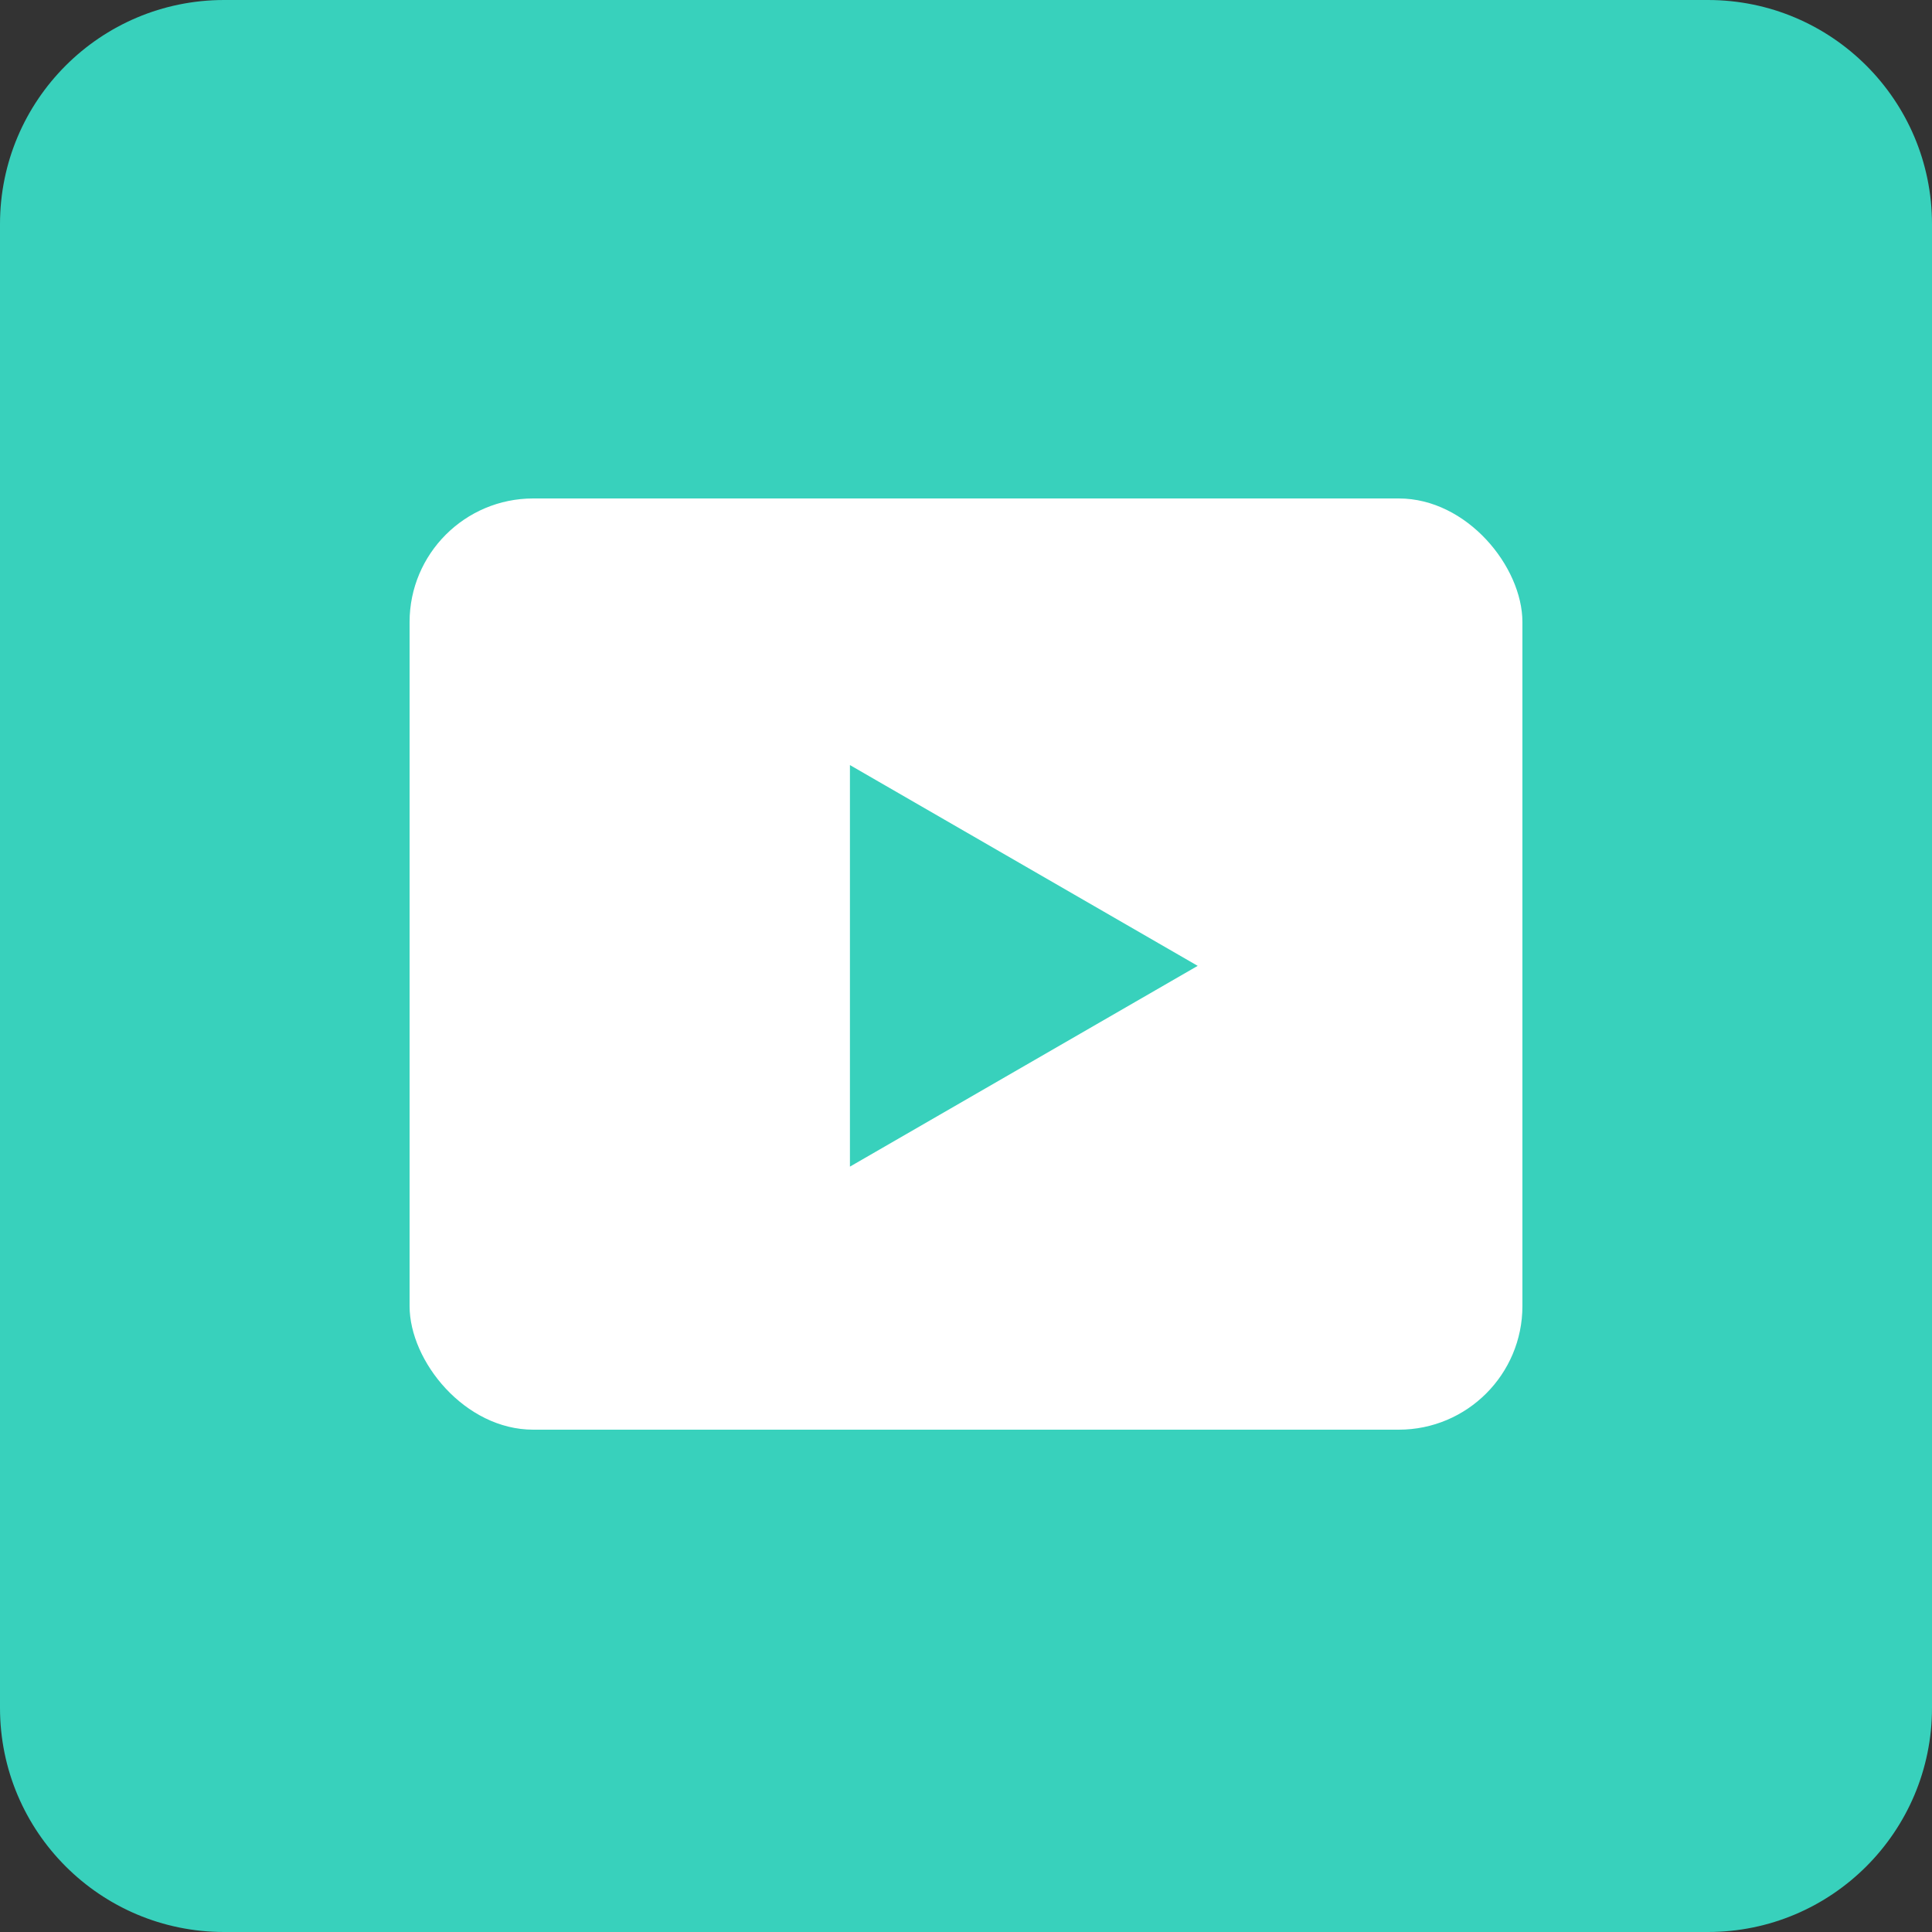
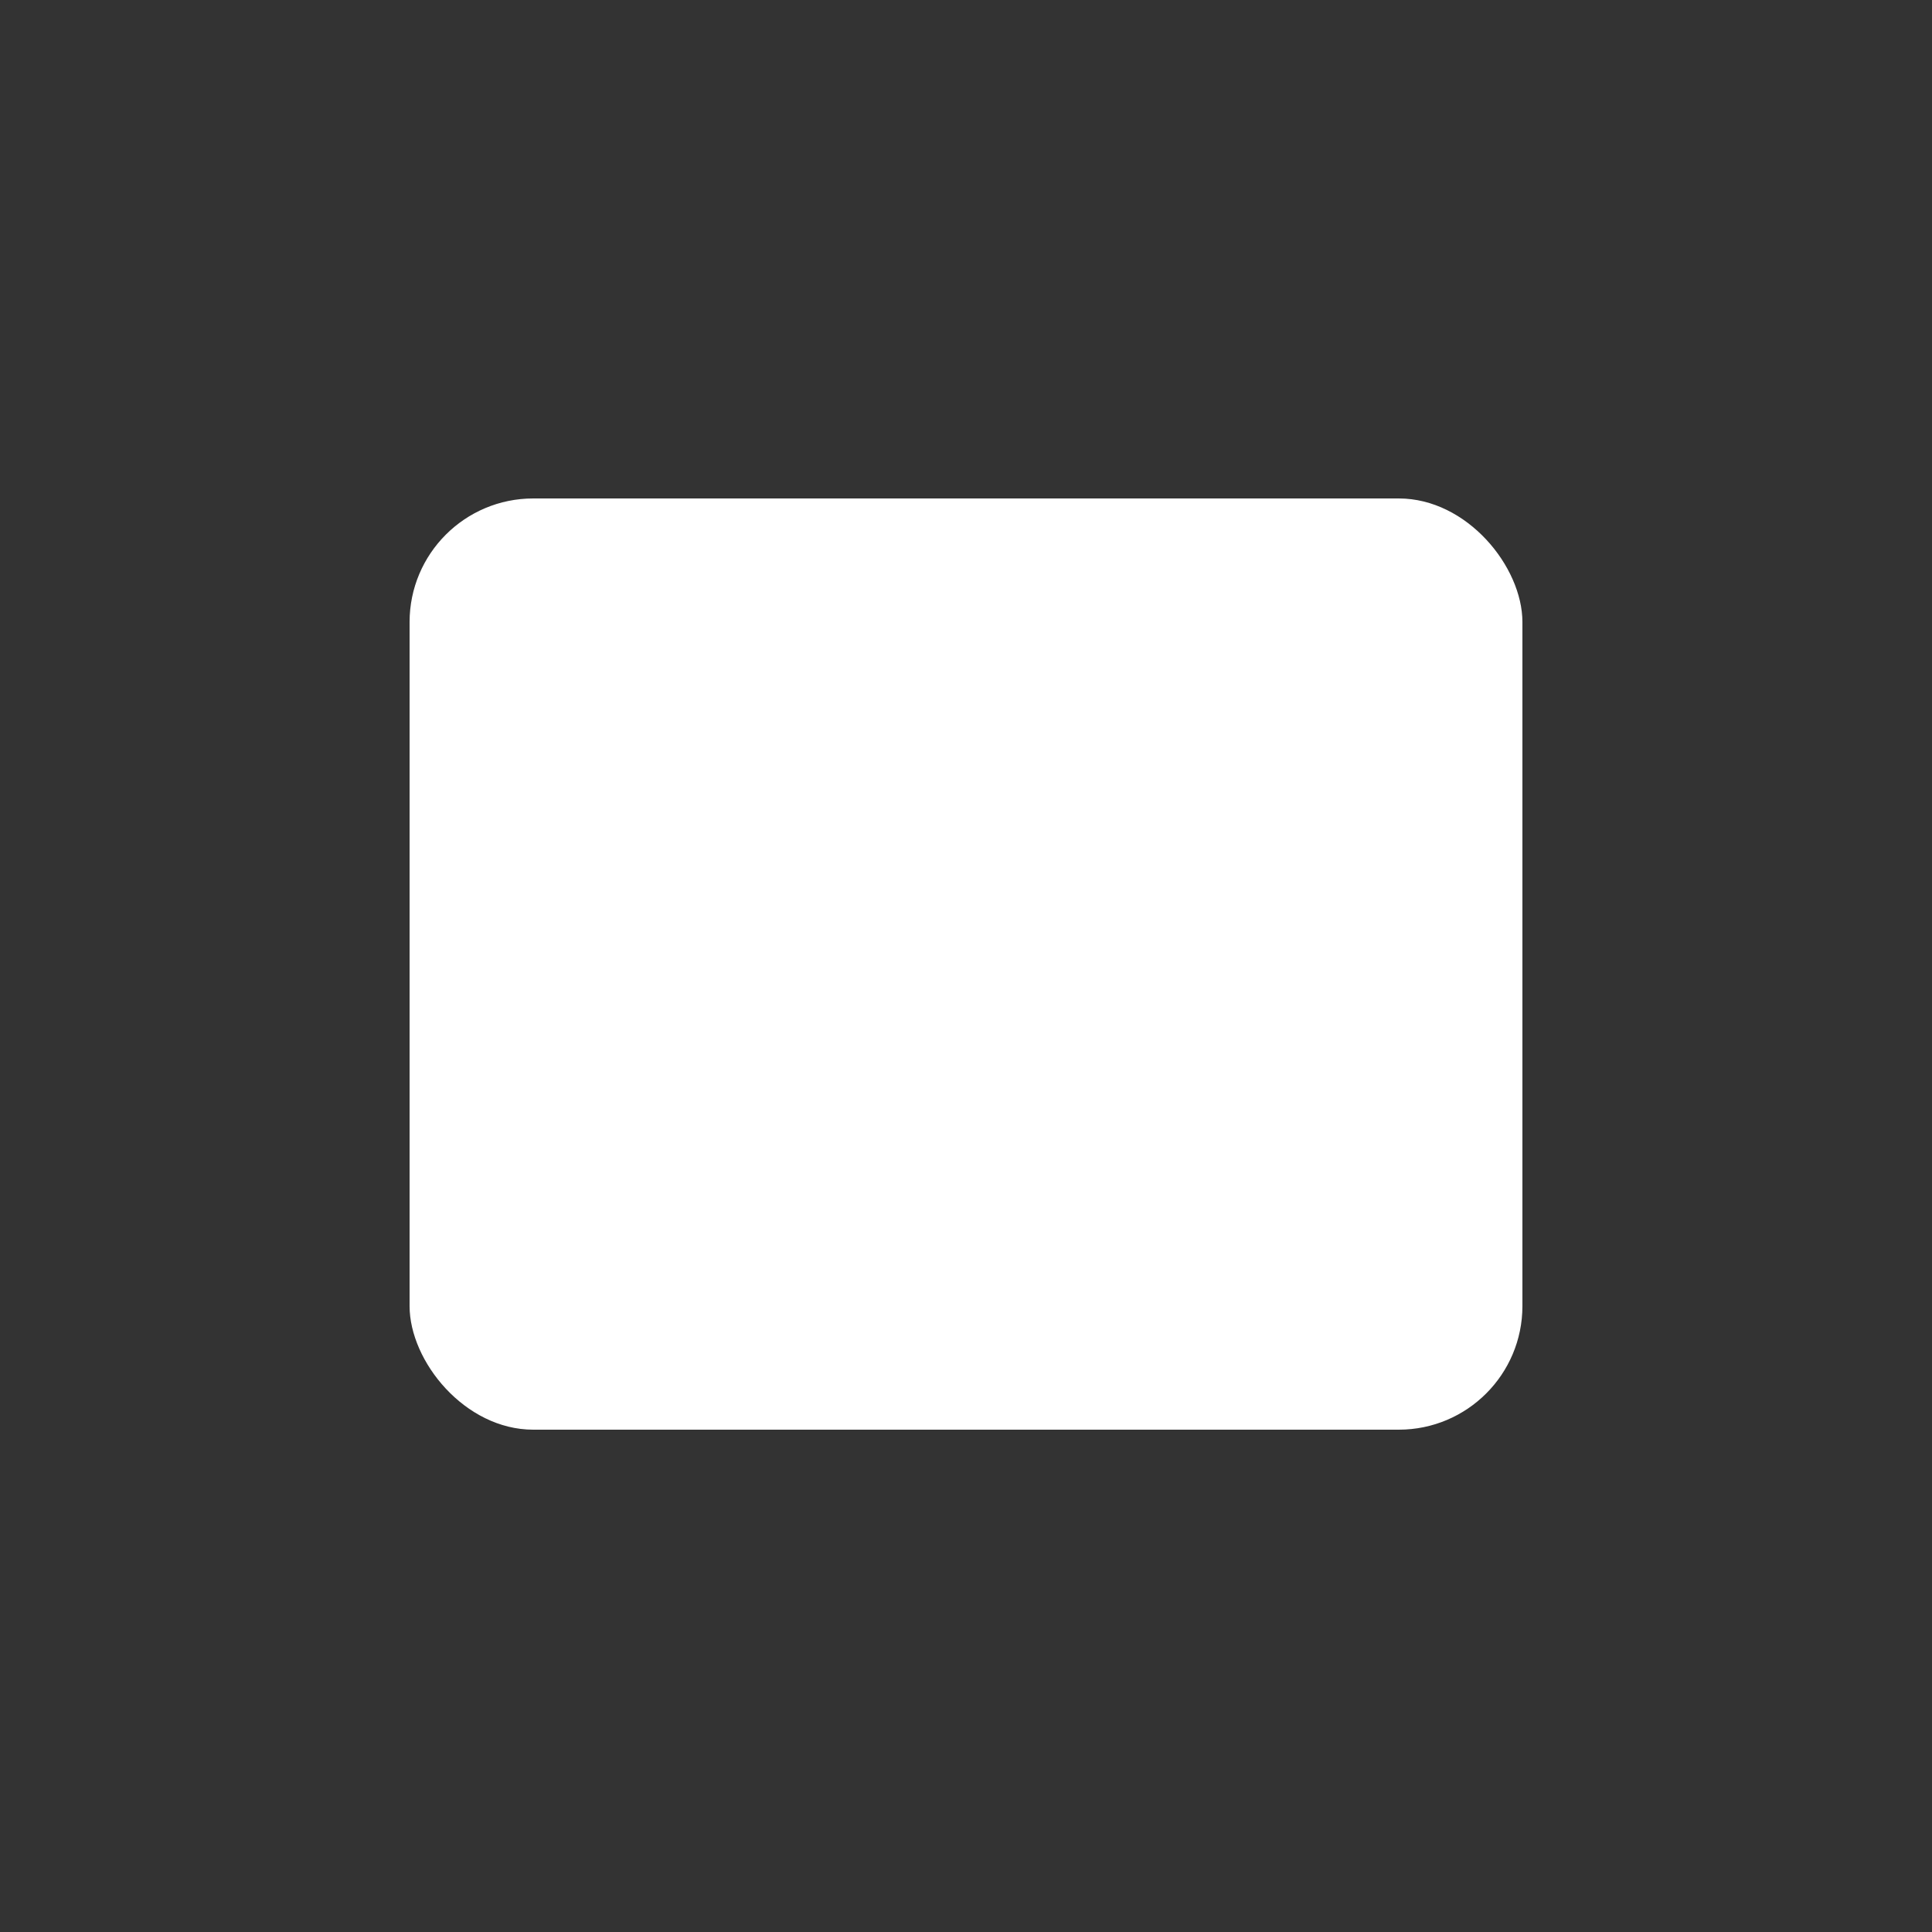
<svg xmlns="http://www.w3.org/2000/svg" width="500" height="500" viewBox="0 0 500 500" fill="none">
  <rect x="0" y="0" width="500" height="500" fill="#333333" stroke="none" />
-   <path d="M442 0H58C25.968 0 0 25.968 0 58V442C0 474.033 25.968 500 58 500H442C474.033 500 500 474.033 500 442V58C500 25.968 474.033 0 442 0Z" fill="#38D1BC" />
  <rect x="106" y="129" width="288" height="241" rx="32" fill="white" />
-   <path d="M219.962 198L309.962 249.962L219.962 301.923L219.962 198Z" fill="#38D1BC" />
</svg>